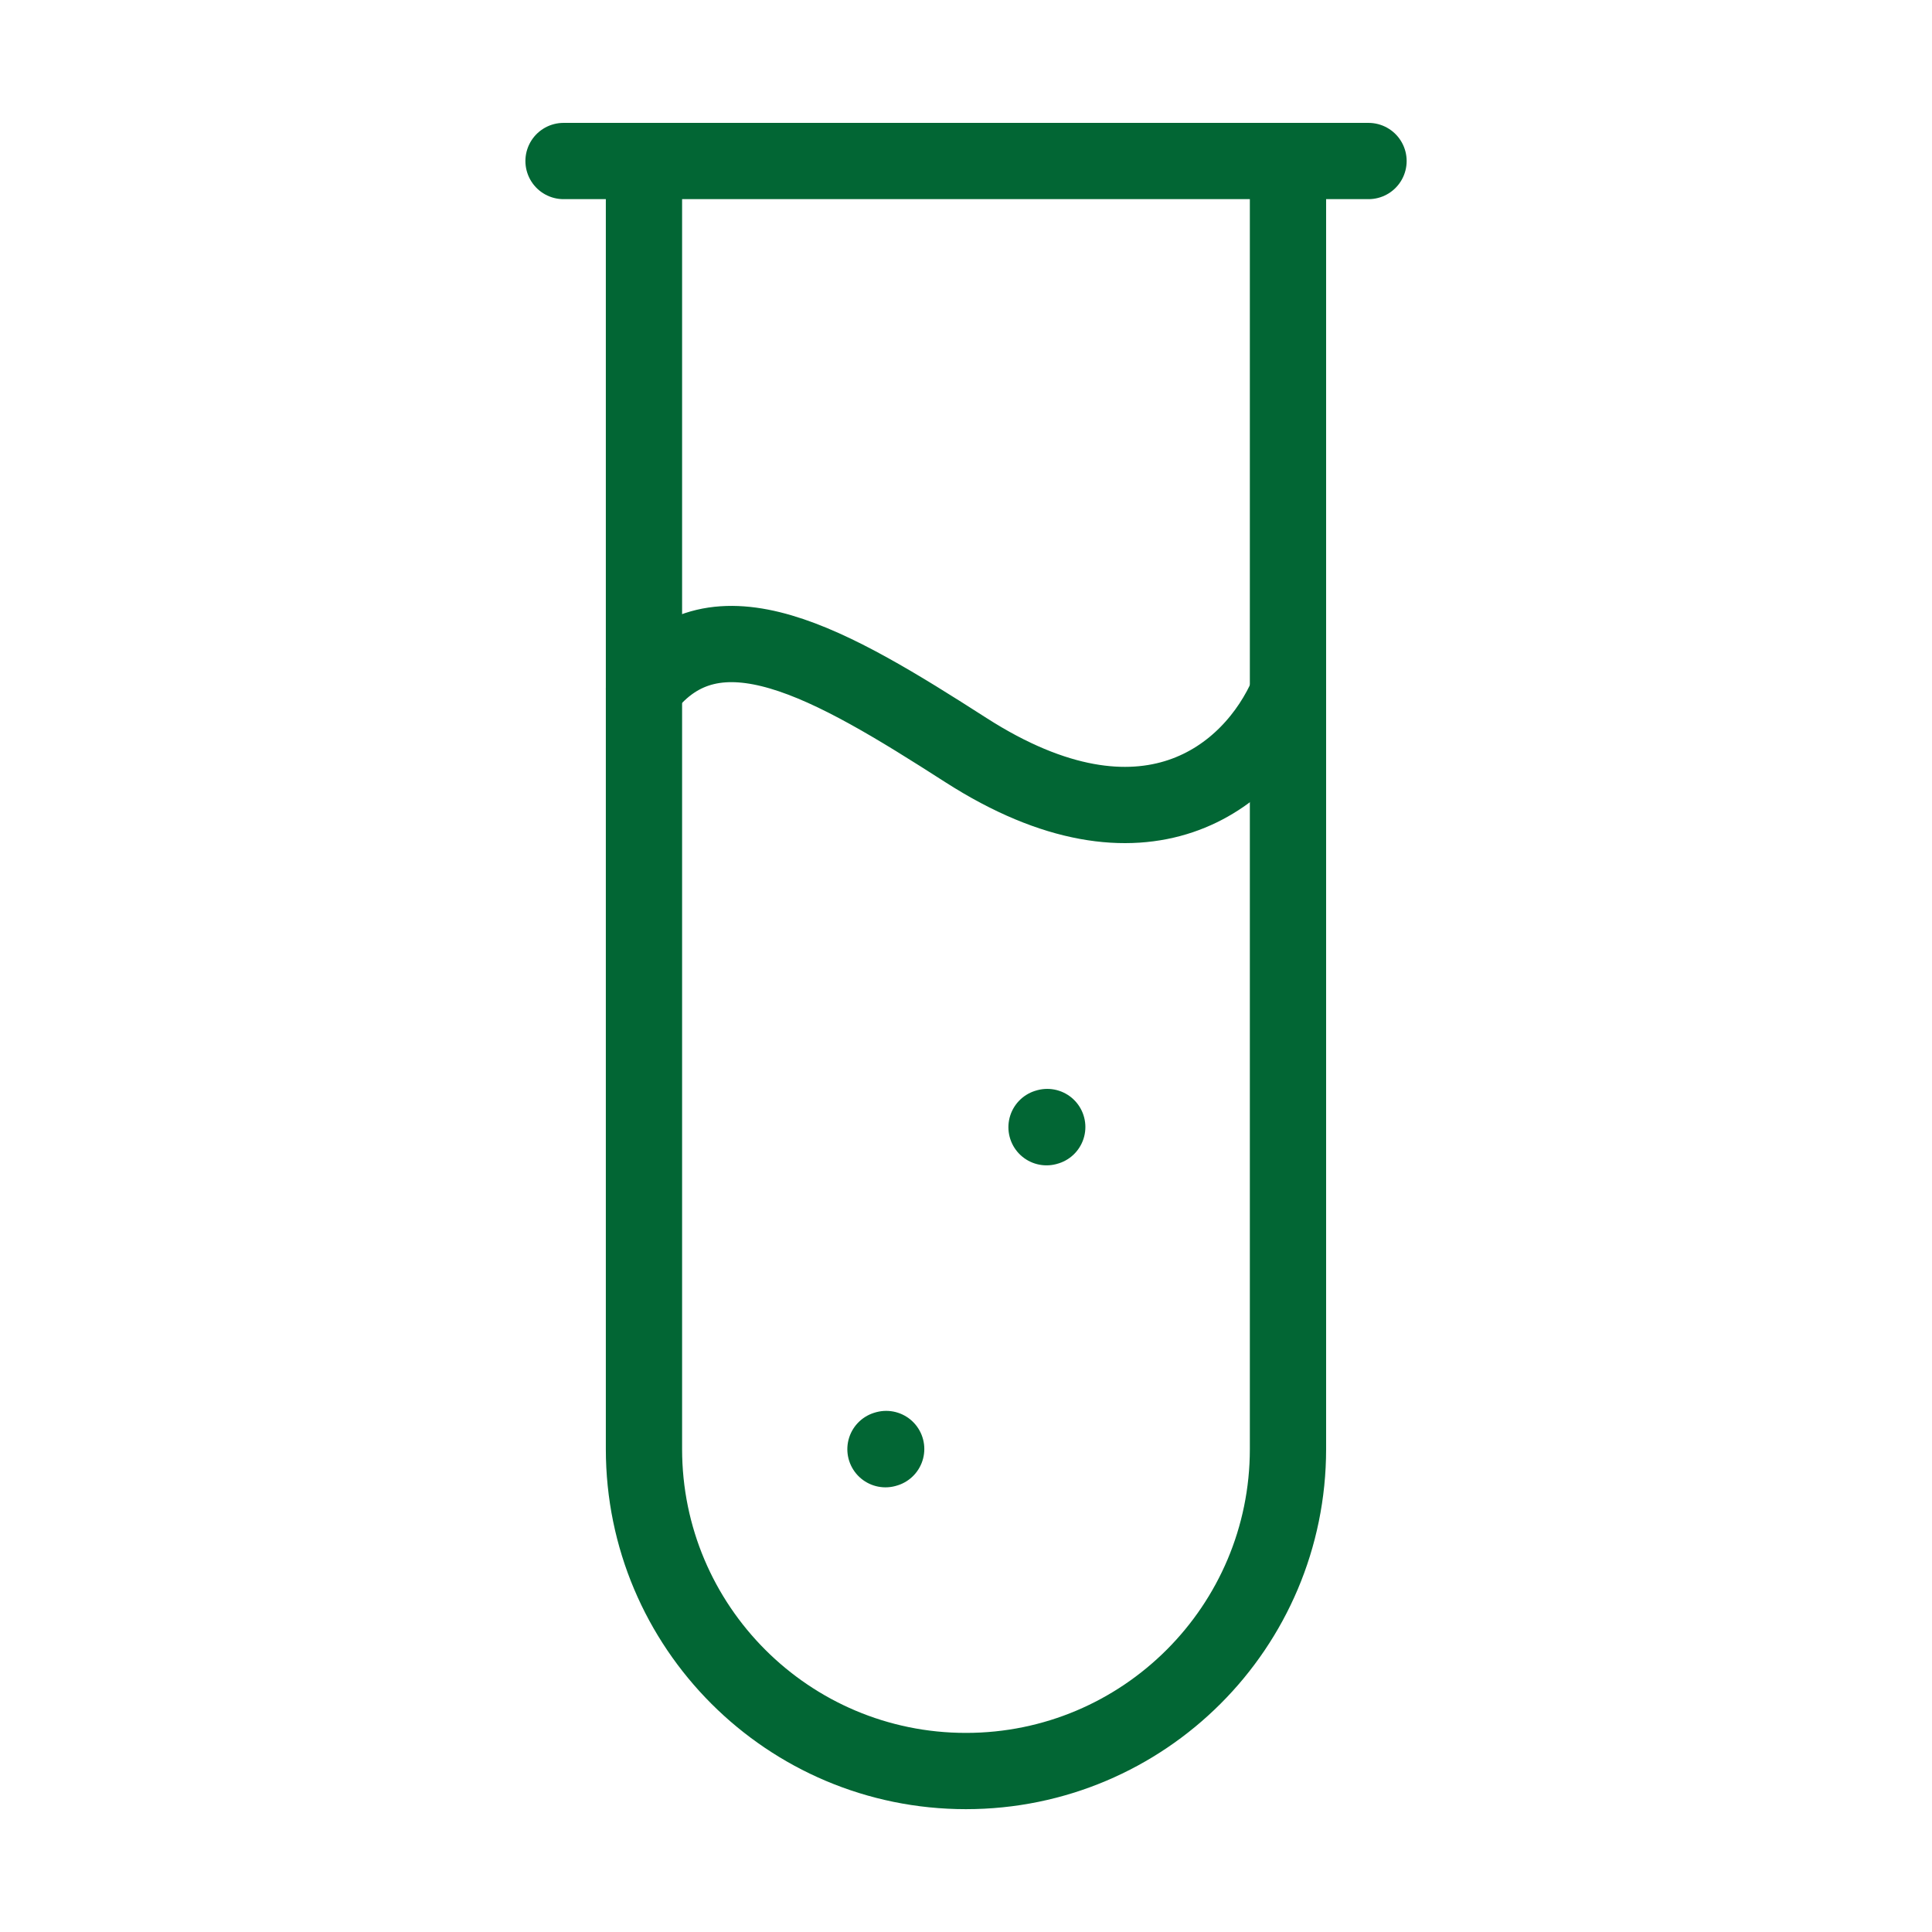
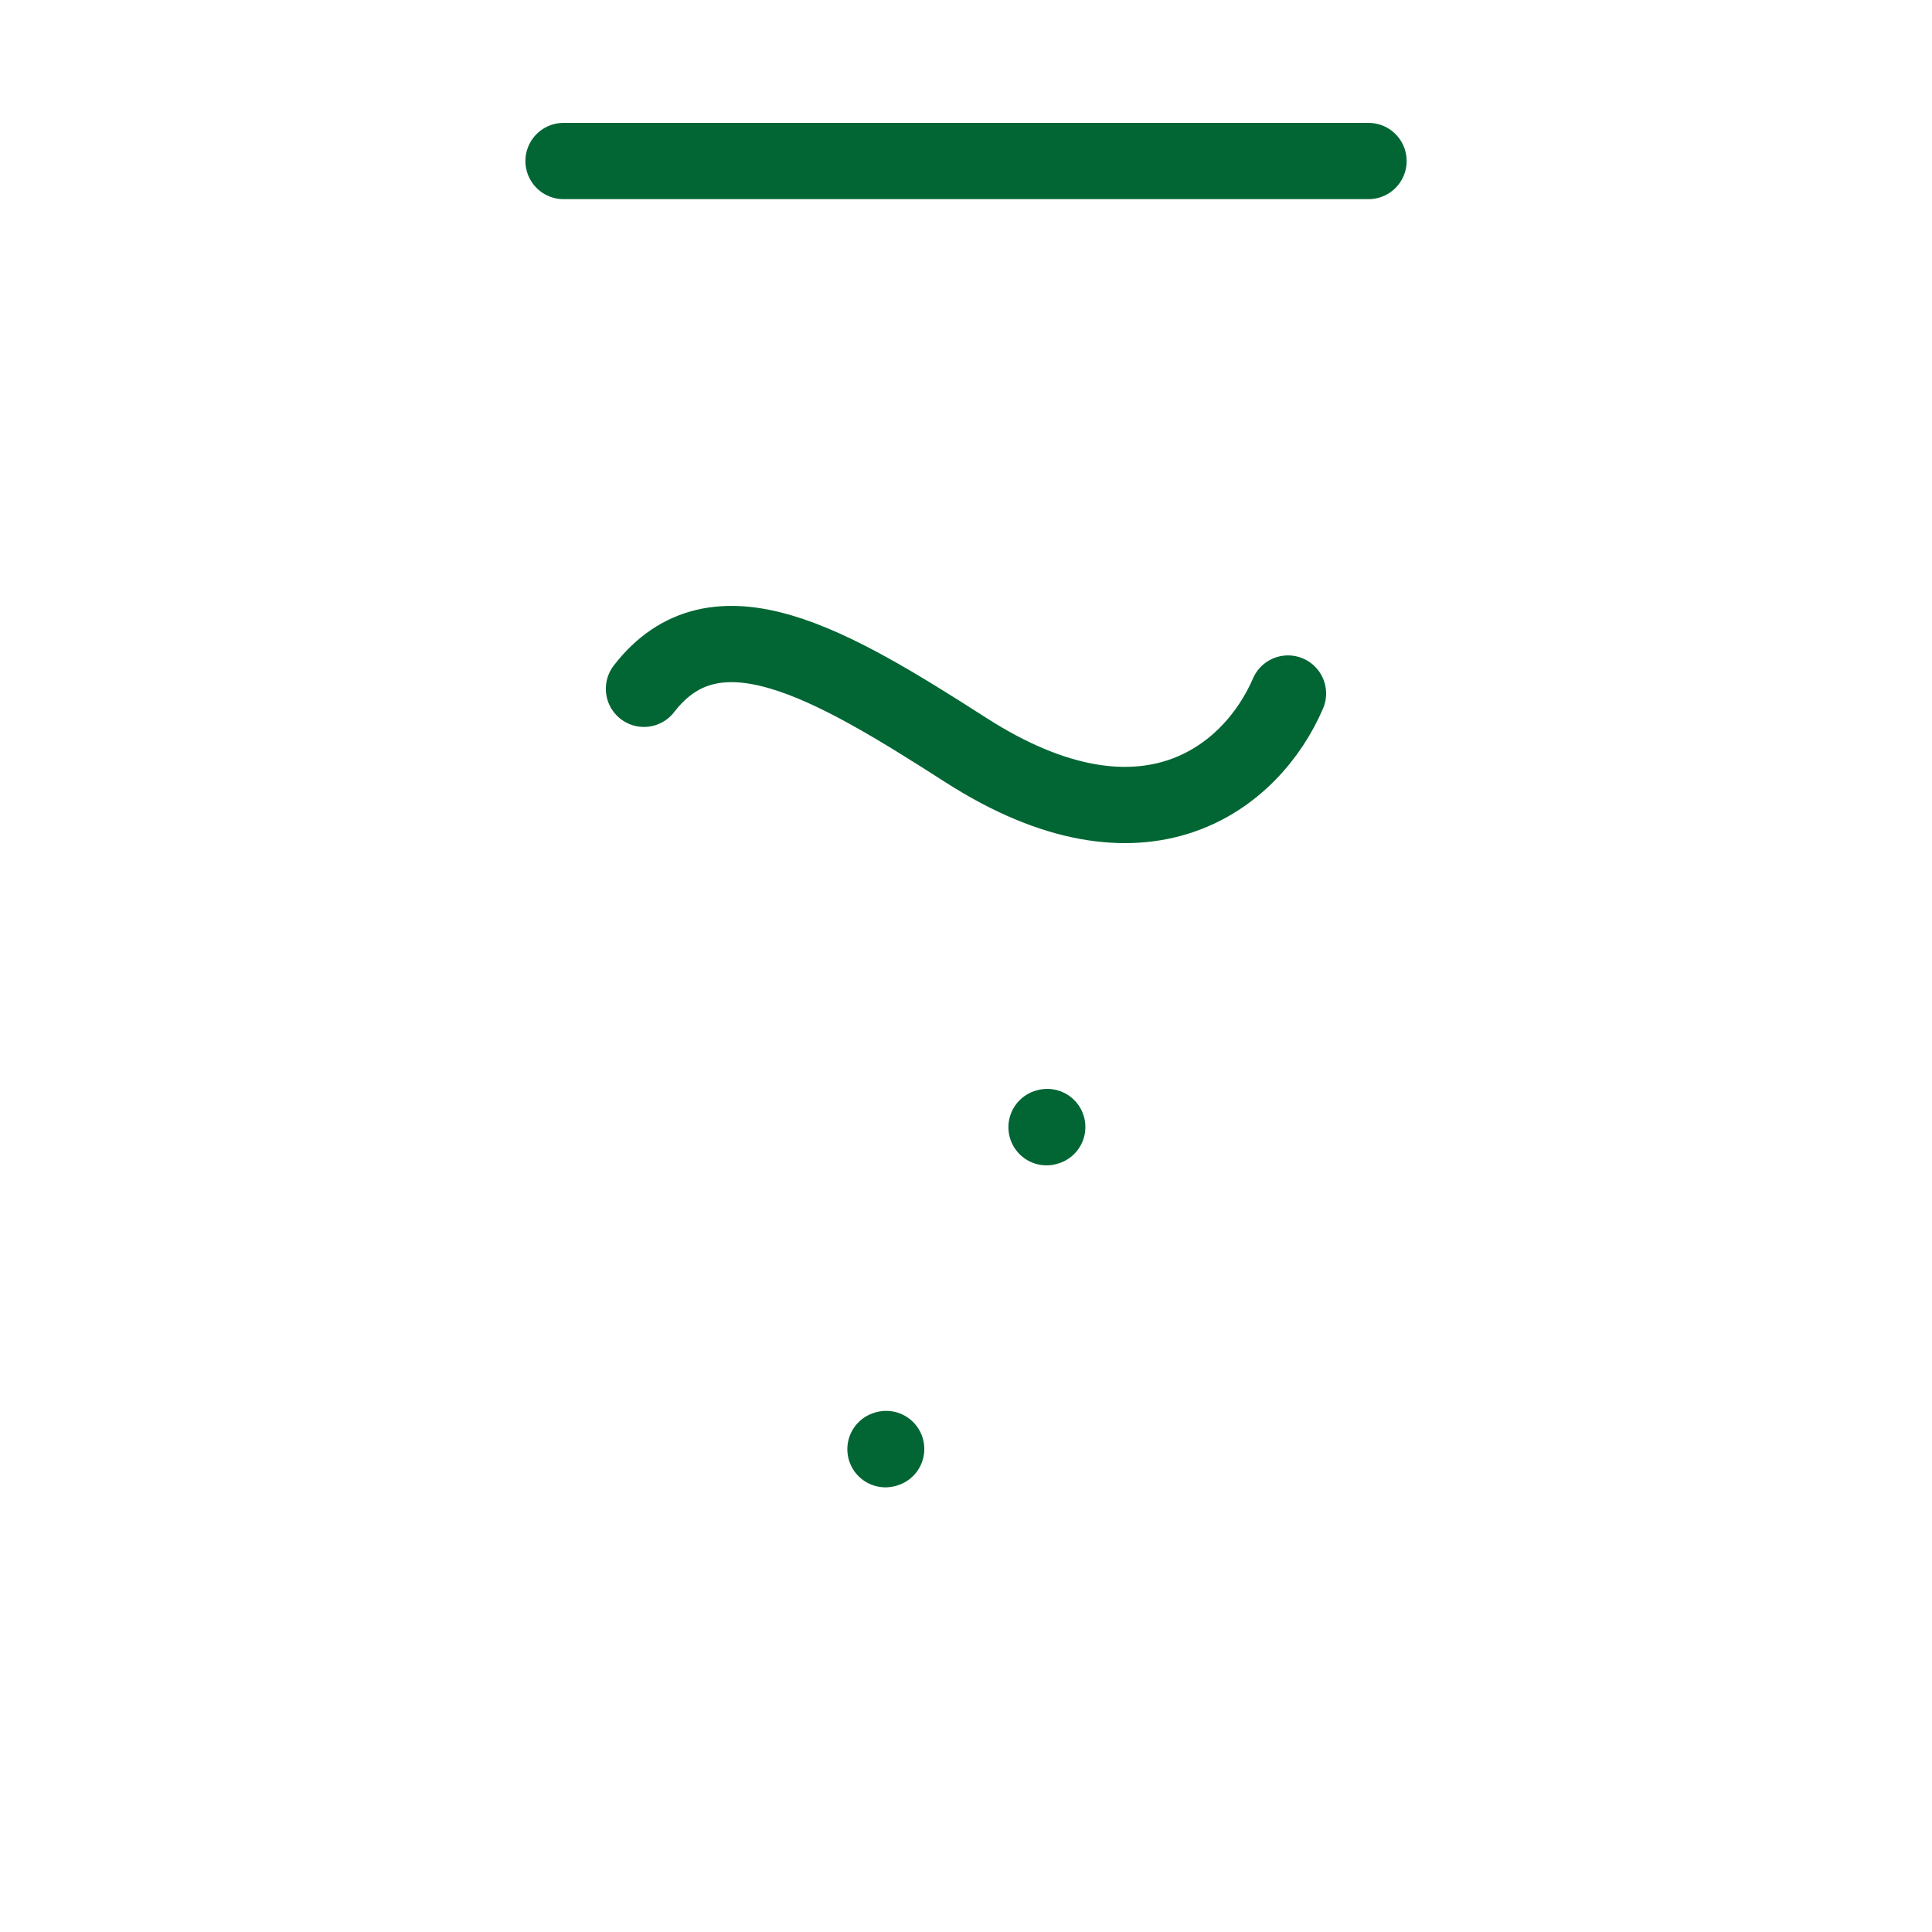
<svg xmlns="http://www.w3.org/2000/svg" width="38" height="38" viewBox="0 0 38 38" fill="none">
-   <path d="M25.333 3.167V28.5C25.333 31.998 22.497 34.834 18.999 34.834C15.502 34.834 12.666 31.998 12.666 28.5V3.167" stroke="#026634" stroke-width="1.5" />
  <path d="M12.666 13.548C14.073 11.722 16.325 13.038 18.999 14.754C22.518 17.011 24.629 15.279 25.333 13.641" stroke="#026634" stroke-width="1.5" stroke-linecap="round" />
  <path d="M11.084 3.167H26.917" stroke="#026634" stroke-width="1.5" stroke-linecap="round" stroke-linejoin="round" />
  <path d="M17.416 28.504L17.43 28.5" stroke="#026634" stroke-width="1.5" stroke-linecap="round" stroke-linejoin="round" />
  <path d="M20.584 22.171L20.598 22.167" stroke="#026634" stroke-width="1.5" stroke-linecap="round" stroke-linejoin="round" />
</svg>